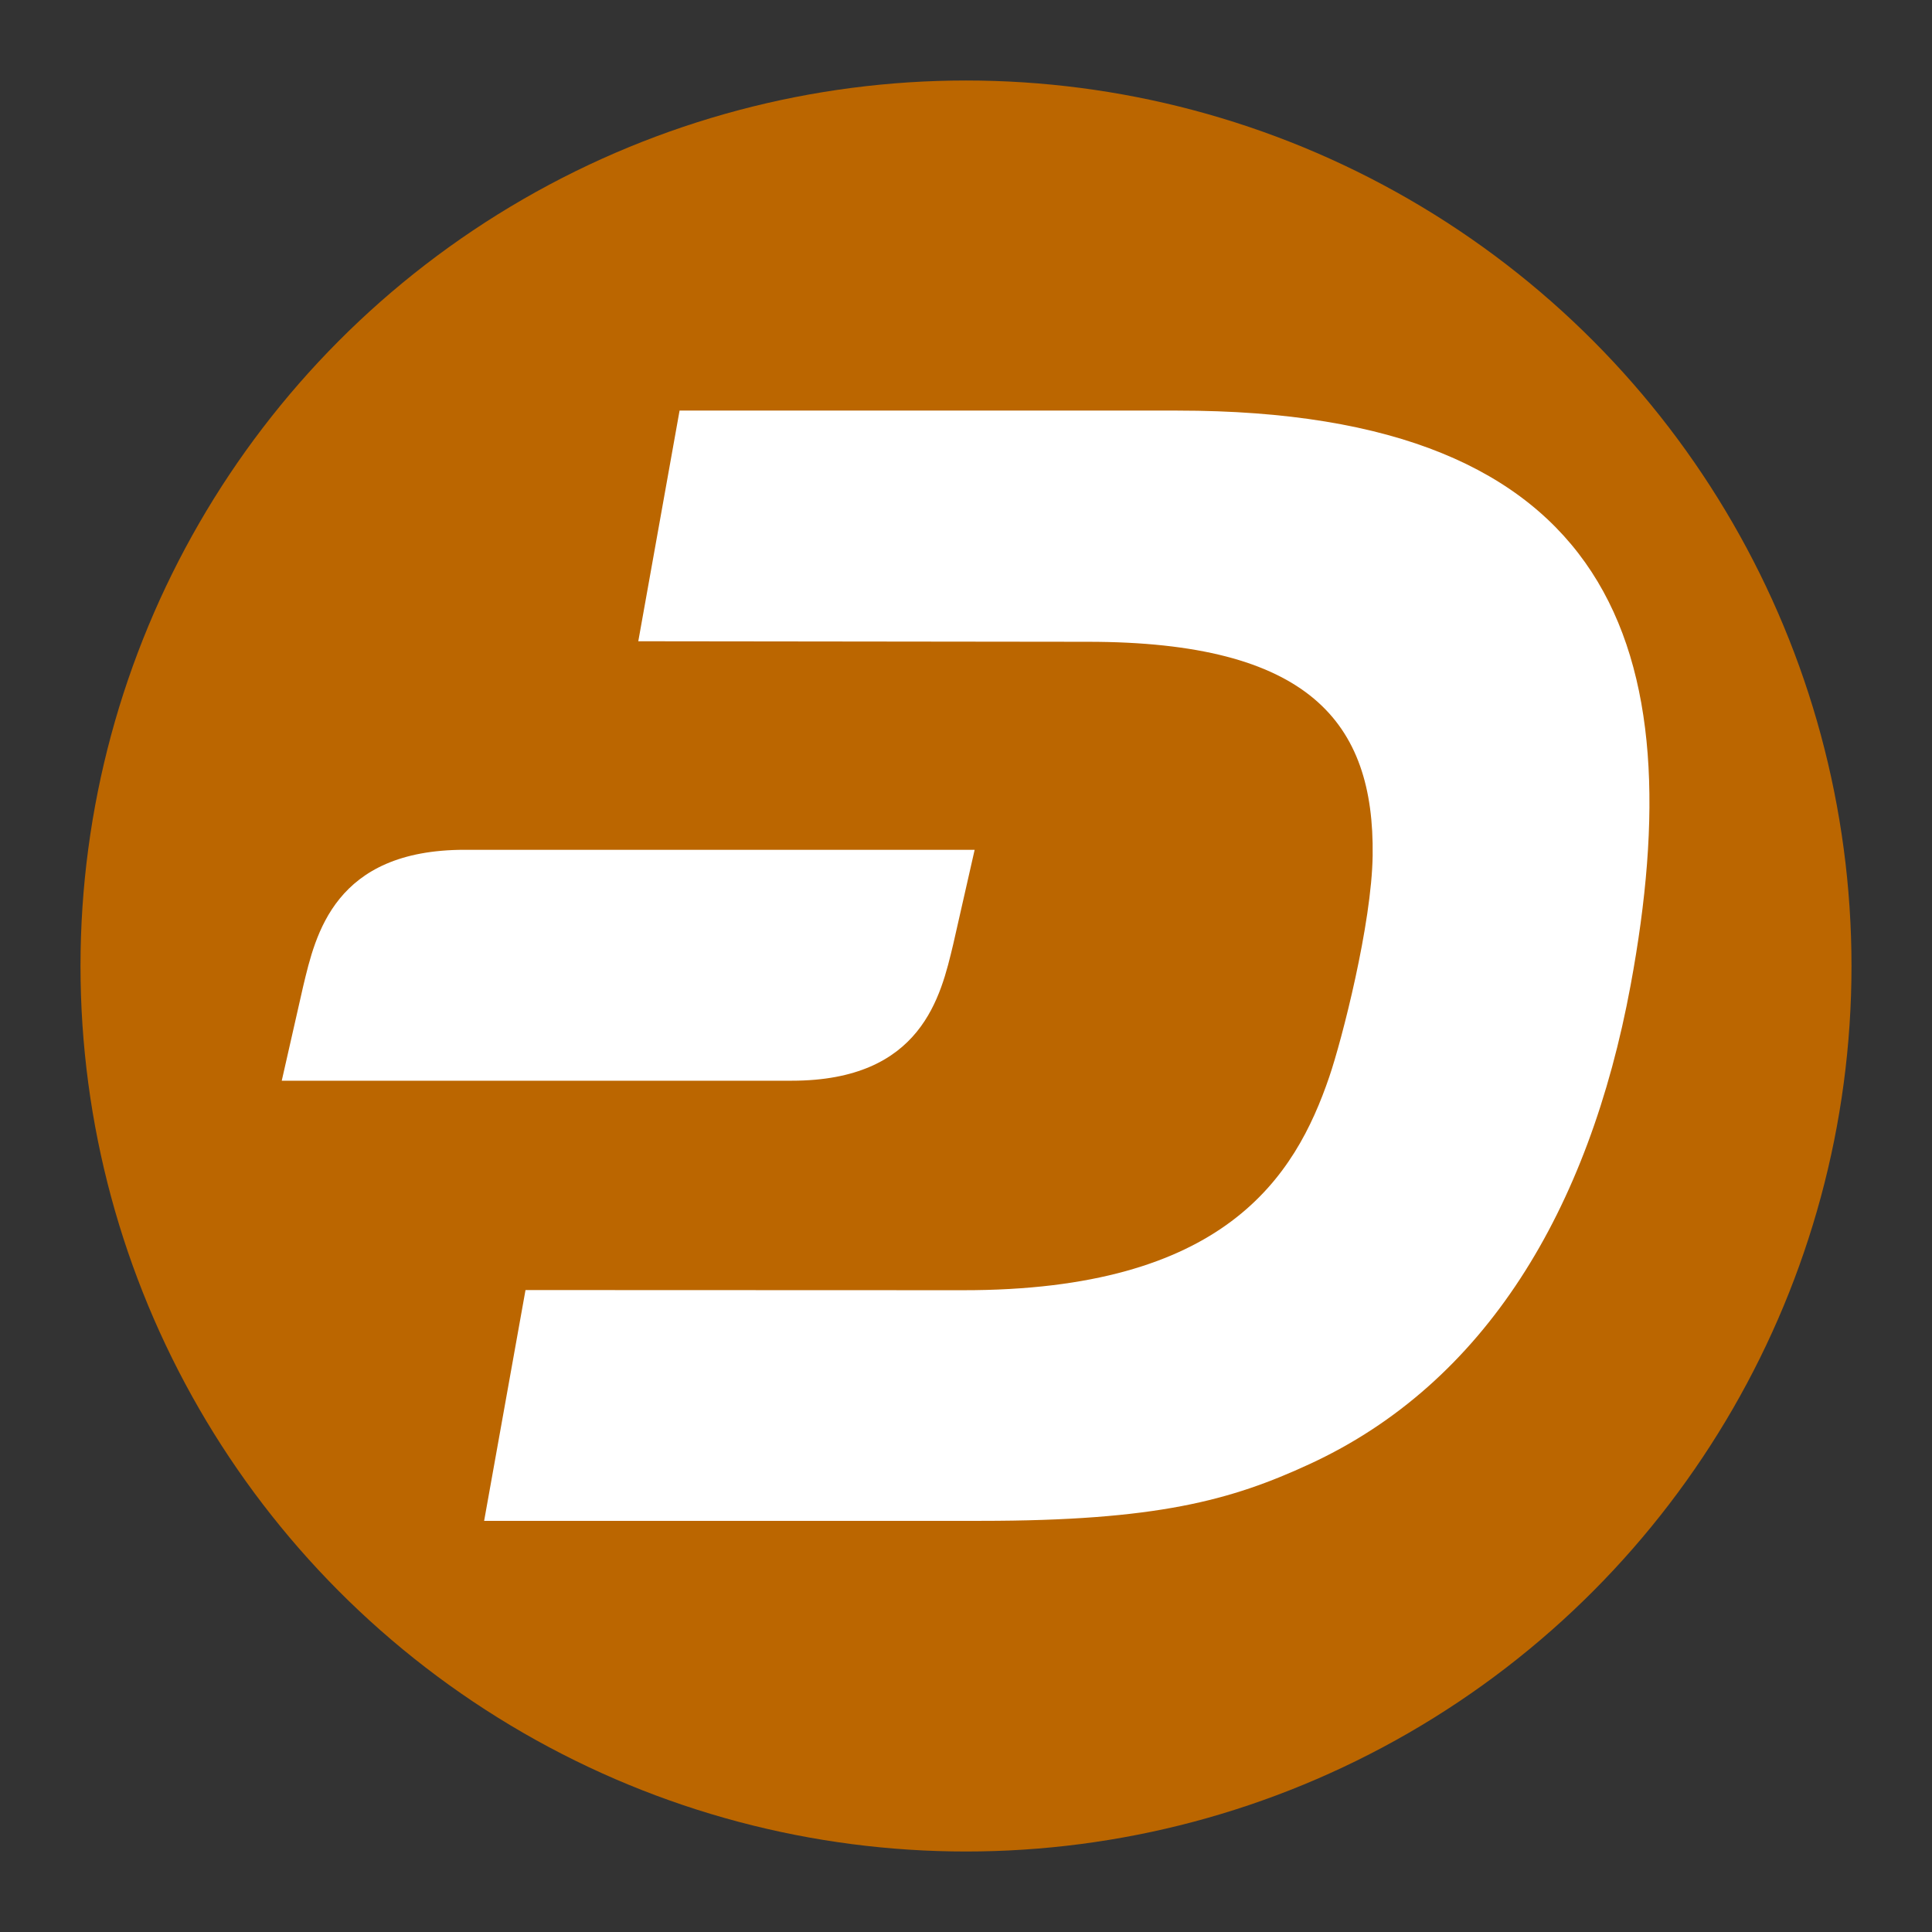
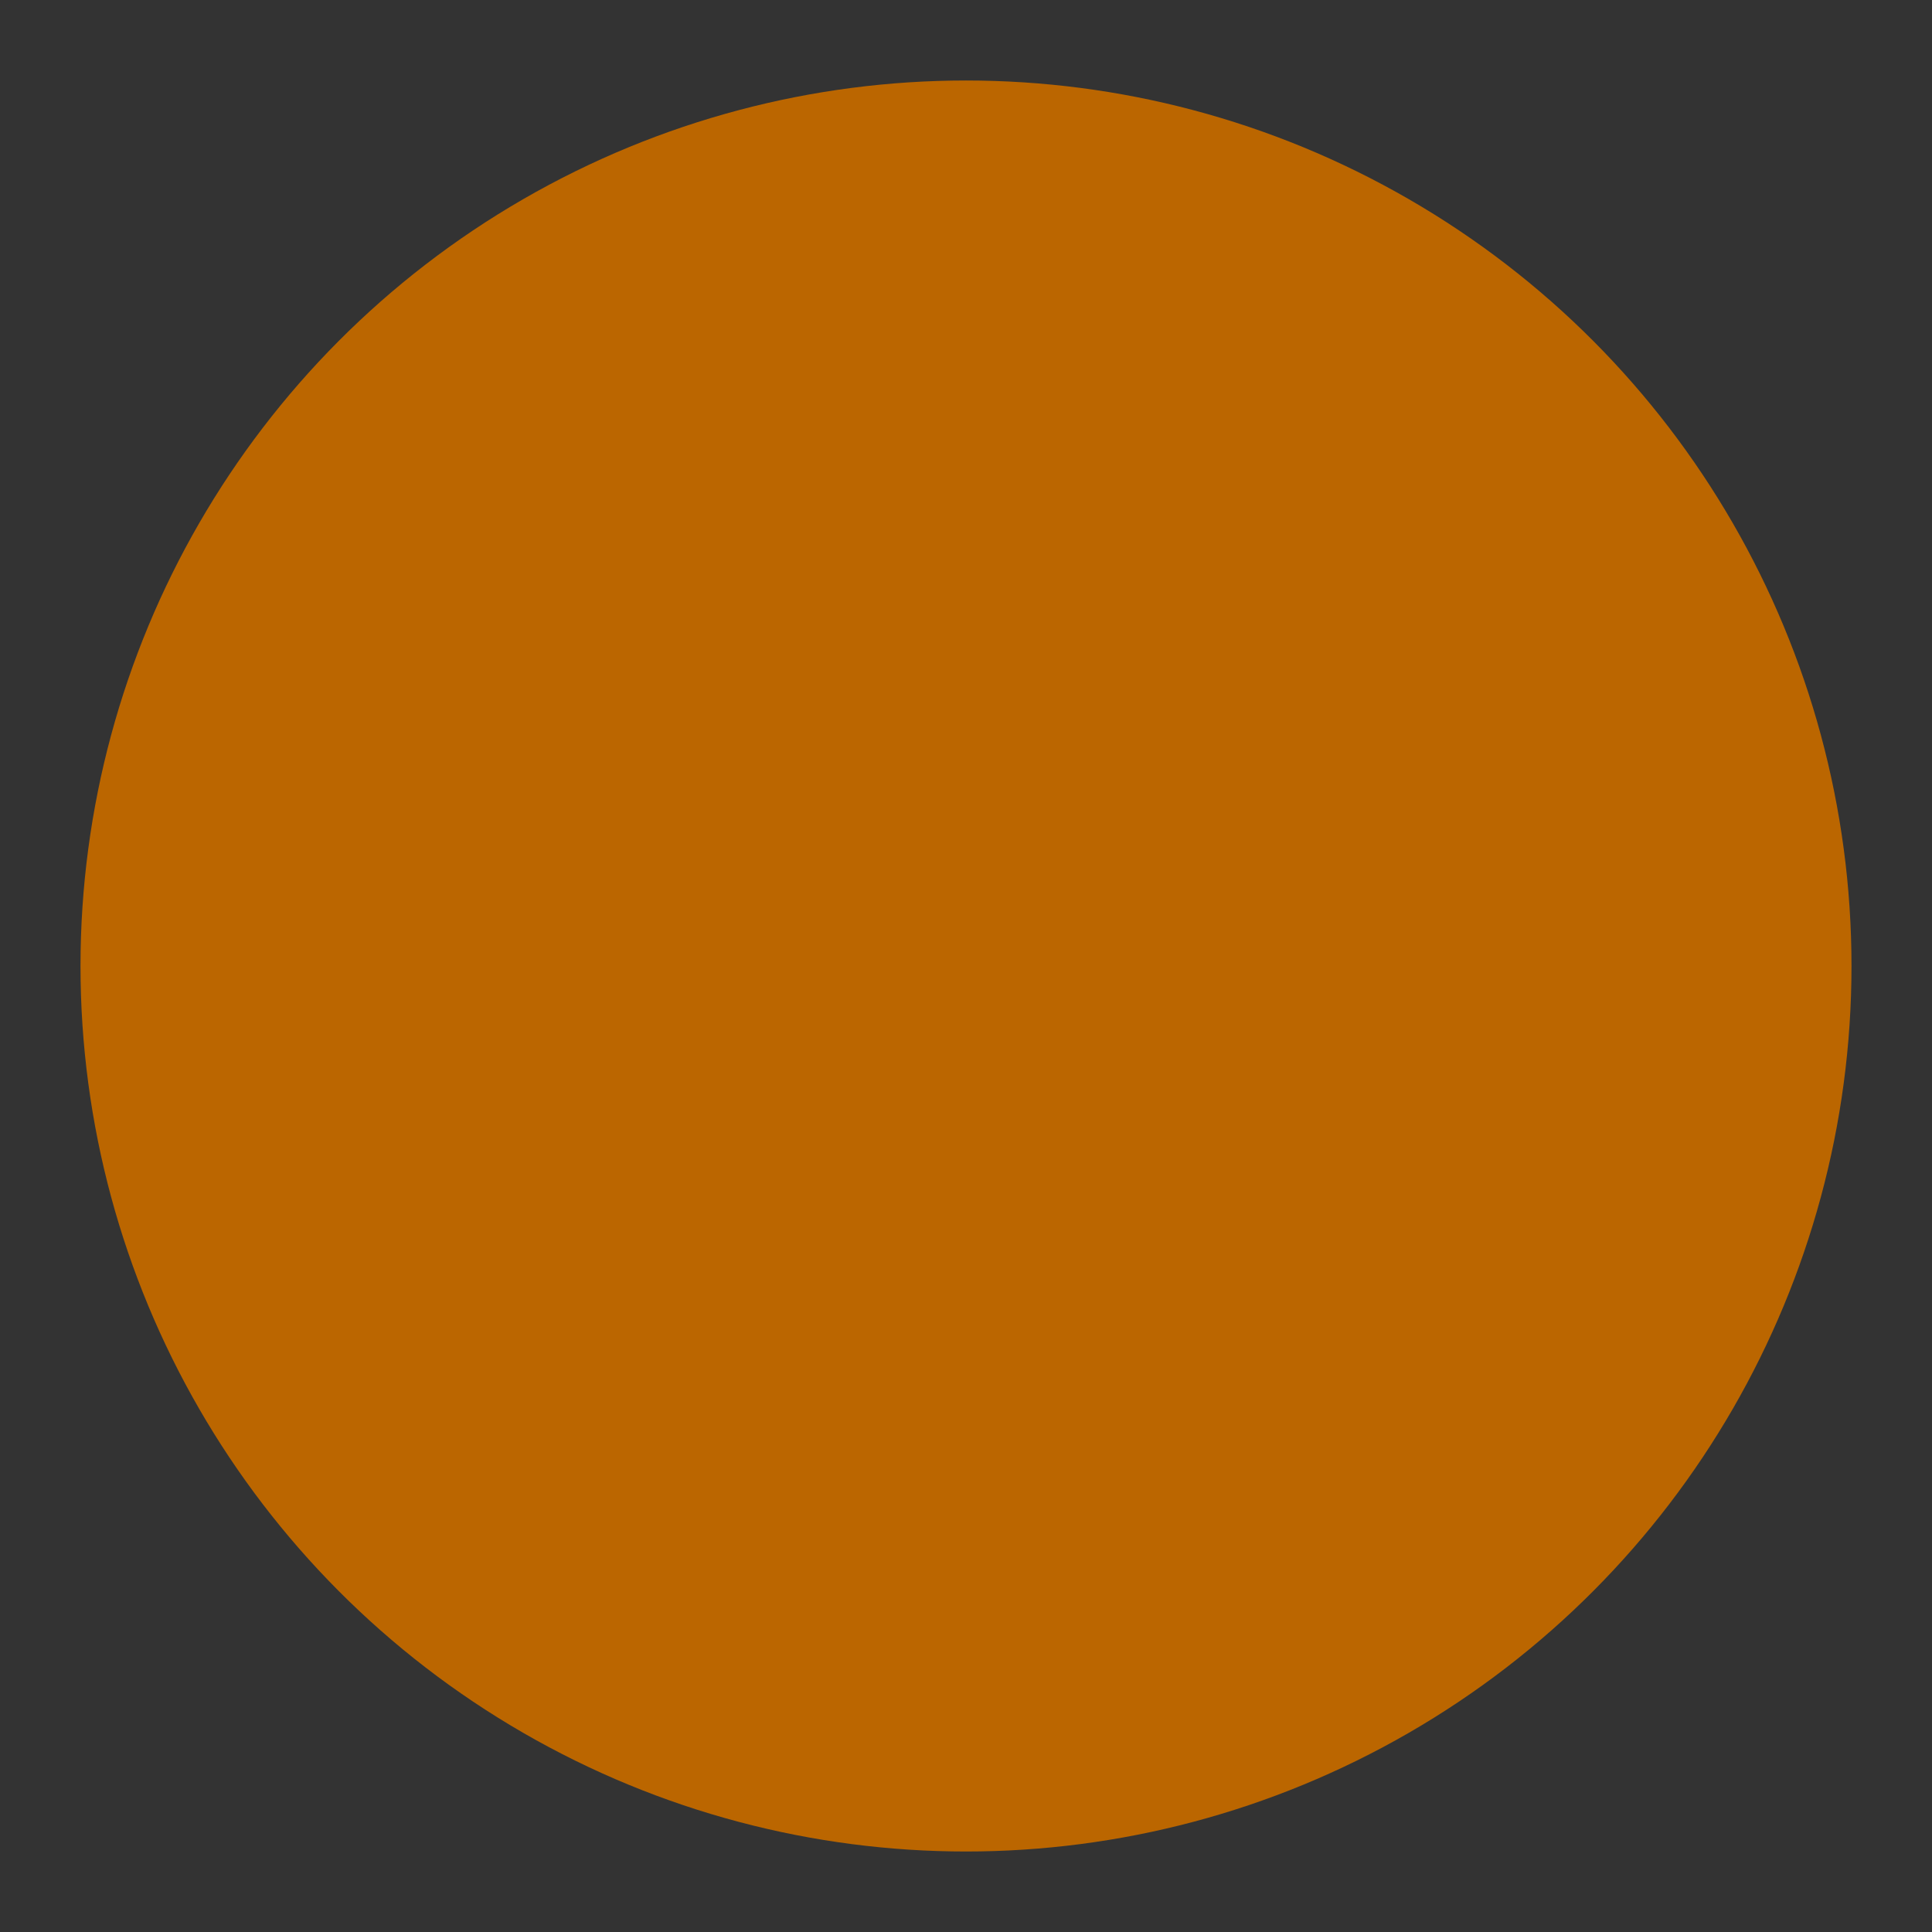
<svg xmlns="http://www.w3.org/2000/svg" width="48" height="48">
  <rect width="100%" height="100%" fill="#333333" stroke="none" />
  <circle cx="24" cy="24" r="22" fill="#b60" />
-   <path d="M29.258 10.2H16.884l-1.026 5.732 11.166.013c5.499 0 7.125 1.996 7.079 5.311-.024 1.698-.76 4.568-1.078 5.499-.847 2.48-2.588 5.311-9.115 5.3l-10.854-.004-1.028 5.734h12.346c4.355 0 6.208-.506 8.168-1.413 4.348-2.008 6.935-6.299 7.971-11.899 1.544-8.339-.378-14.272-11.257-14.272zM11.545 21.113c-3.241 0-3.706 2.112-4.012 3.388L7 26.85h12.67c3.241 0 3.706-2.112 4.012-3.388l.533-2.349z" fill="#fff" />
</svg>